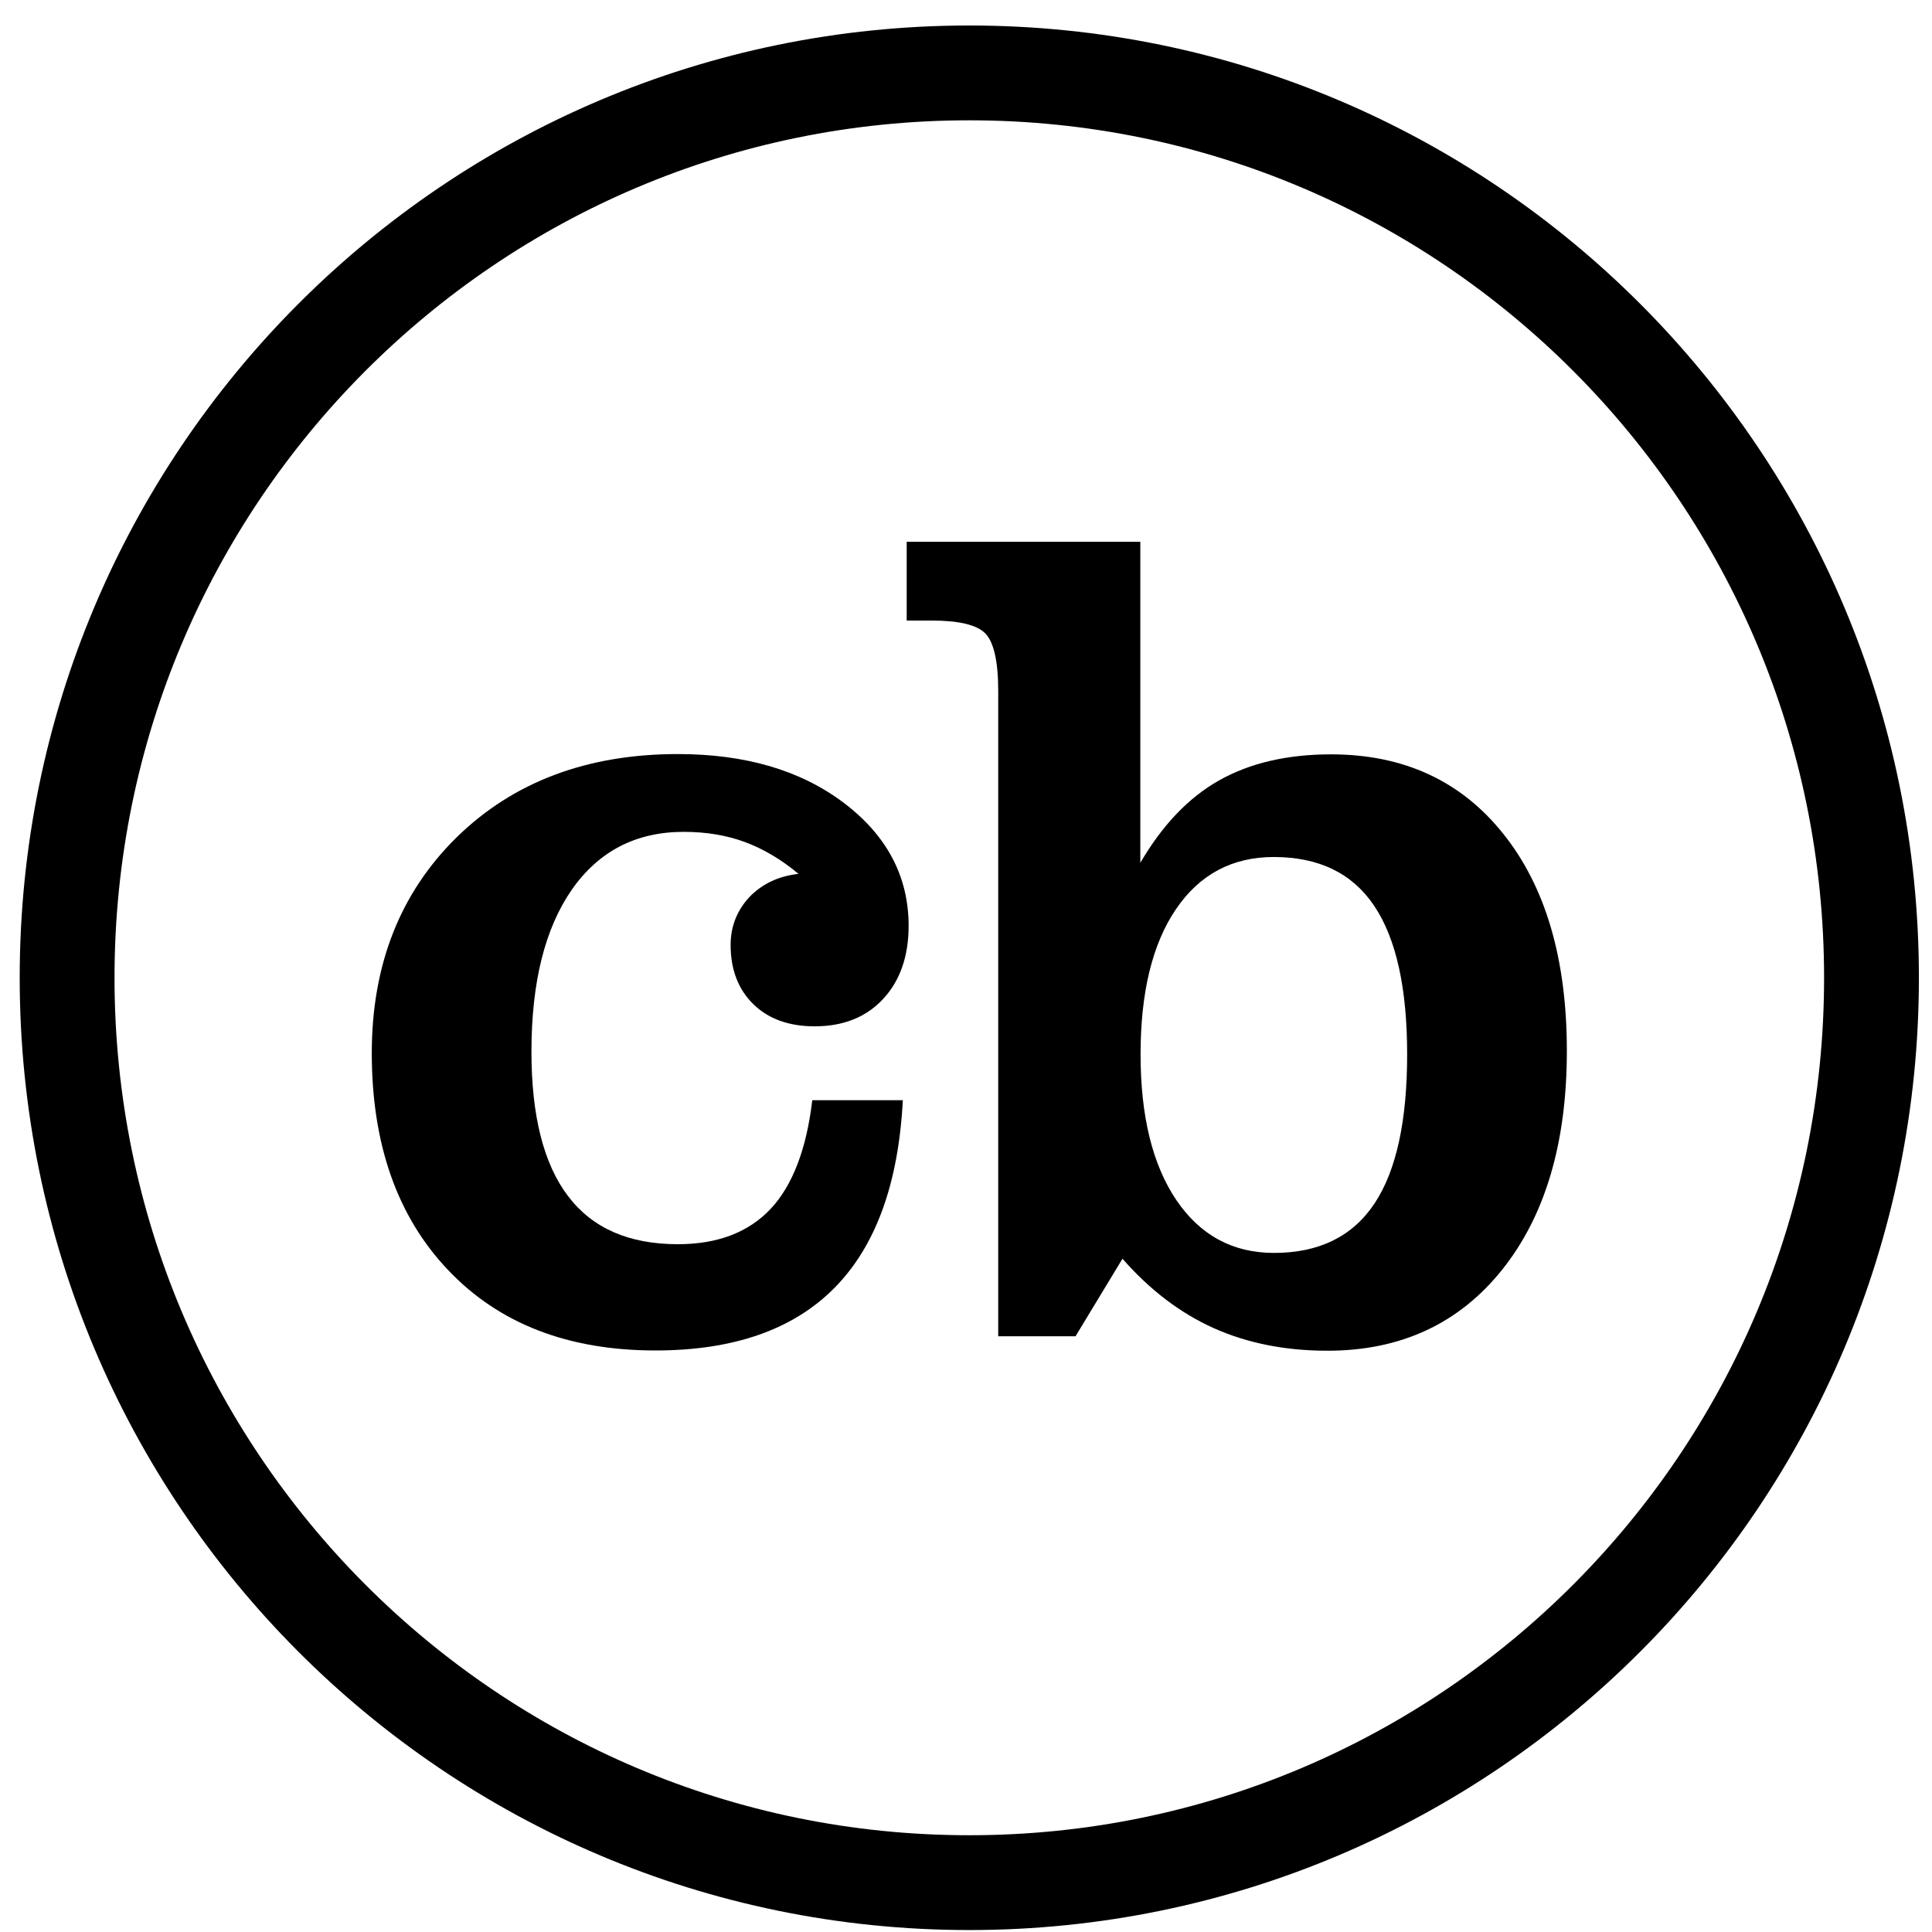
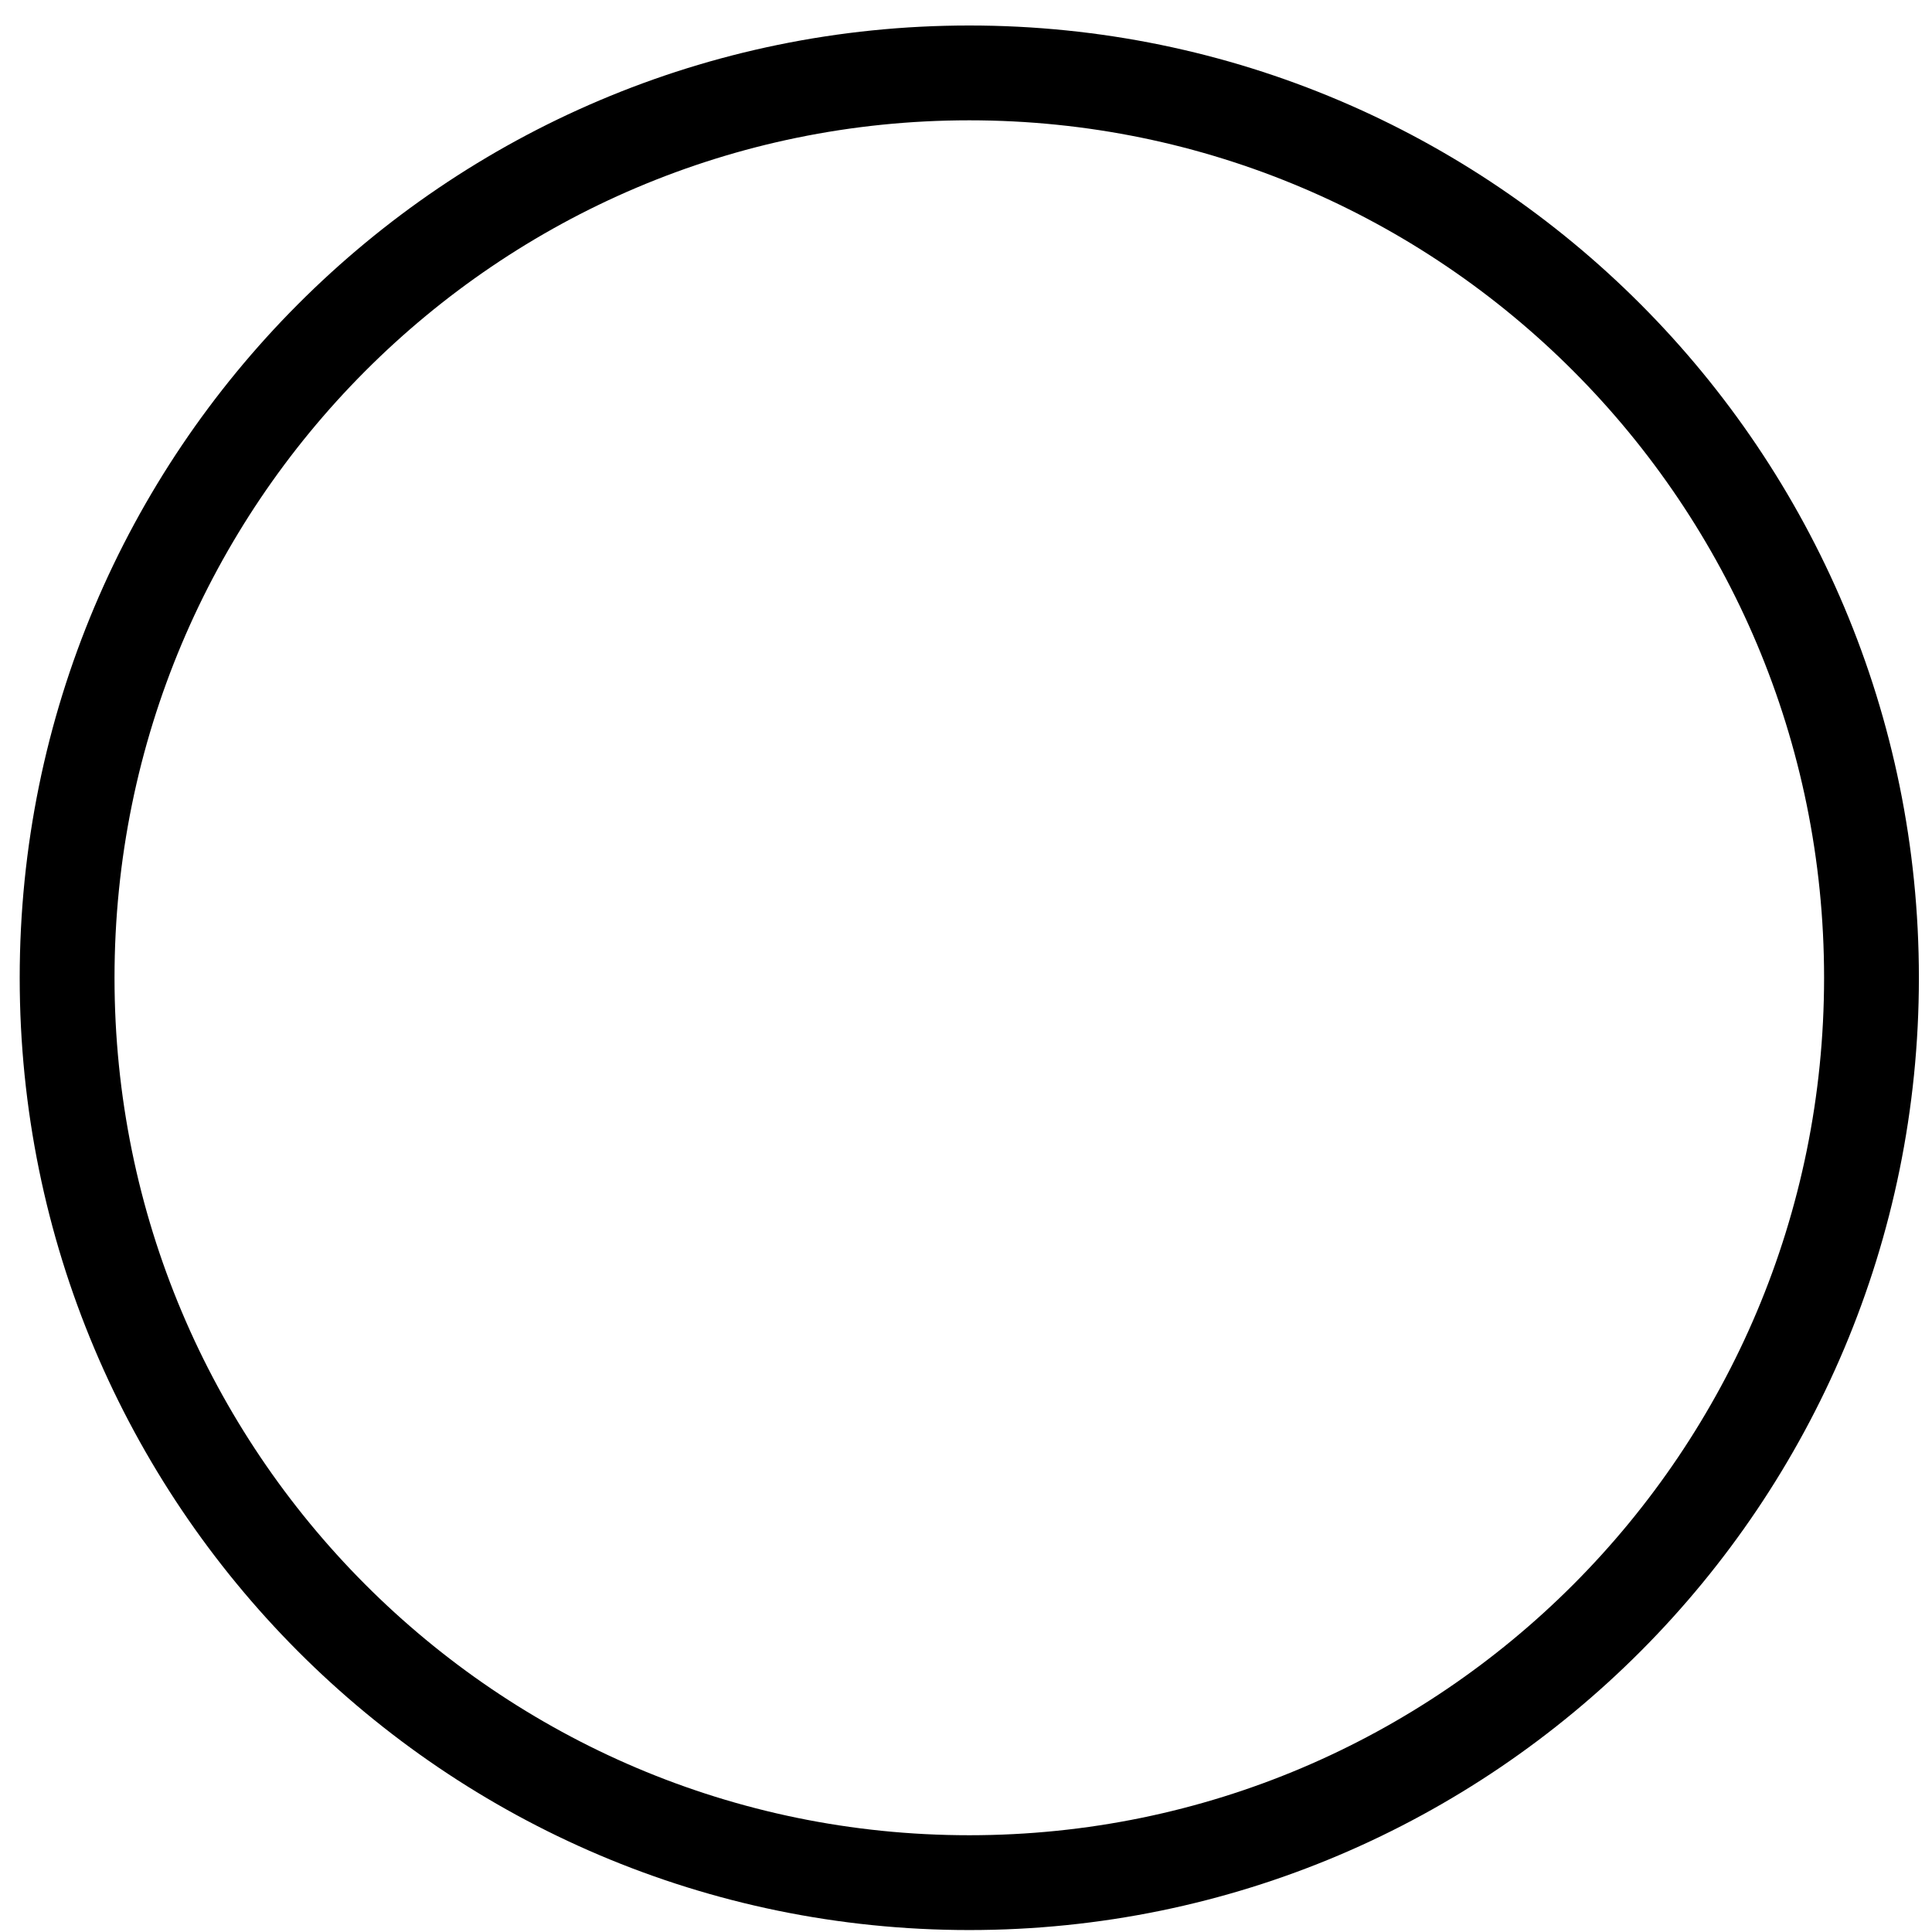
<svg xmlns="http://www.w3.org/2000/svg" aria-label="footer logo" width="53" height="53" viewBox="0 0 53 53" fill="none">
  <path d="M26.59 51.646C40.26 51.646 51.34 40.533 51.34 26.823C51.34 13.113 40.26 2 26.59 2C12.92 2 1.841 13.113 1.841 26.823C1.841 40.533 12.92 51.646 26.59 51.646Z" stroke="black" stroke-width="2.601" />
-   <path d="M20.043 25.922C20.043 26.604 20.255 27.147 20.671 27.552C21.087 27.956 21.649 28.155 22.349 28.155C23.135 28.155 23.763 27.903 24.225 27.406C24.688 26.909 24.926 26.239 24.926 25.398C24.926 24.046 24.331 22.92 23.148 22.025C21.966 21.131 20.446 20.686 18.596 20.686C16.105 20.686 14.084 21.449 12.531 22.966C10.979 24.49 10.199 26.465 10.199 28.89C10.199 31.388 10.899 33.376 12.293 34.841C13.687 36.312 15.584 37.047 17.982 37.047C20.129 37.047 21.768 36.471 22.897 35.325C24.027 34.178 24.648 32.462 24.767 30.182H22.283C22.124 31.527 21.741 32.521 21.14 33.164C20.532 33.807 19.686 34.132 18.596 34.132C17.255 34.132 16.251 33.694 15.584 32.813C14.916 31.938 14.579 30.613 14.579 28.85C14.579 26.949 14.949 25.471 15.683 24.411C16.423 23.35 17.447 22.82 18.755 22.82C19.369 22.82 19.931 22.913 20.433 23.099C20.935 23.284 21.431 23.576 21.906 23.973C21.351 24.033 20.902 24.252 20.558 24.609C20.215 24.98 20.043 25.418 20.043 25.922Z" fill="black" />
-   <path d="M36.515 20.694C35.312 20.694 34.288 20.932 33.442 21.409C32.597 21.886 31.883 22.642 31.282 23.669V14.862H24.873V17.023H25.547C26.287 17.023 26.783 17.135 27.02 17.367C27.258 17.599 27.384 18.129 27.384 18.957V36.657H29.505L30.793 34.53C31.546 35.391 32.385 36.027 33.304 36.438C34.229 36.849 35.259 37.054 36.416 37.054C38.424 37.054 40.023 36.312 41.206 34.834C42.388 33.357 42.983 31.356 42.983 28.831C42.983 26.313 42.401 24.325 41.239 22.874C40.082 21.422 38.503 20.694 36.515 20.694ZM37.704 33.019C37.103 33.92 36.184 34.371 34.949 34.371C33.819 34.371 32.927 33.887 32.273 32.926C31.619 31.959 31.289 30.627 31.289 28.924C31.289 27.221 31.612 25.895 32.26 24.941C32.907 23.987 33.806 23.51 34.942 23.51C36.178 23.51 37.096 23.954 37.697 24.848C38.299 25.743 38.602 27.101 38.602 28.924C38.602 30.746 38.305 32.118 37.704 33.019Z" fill="black" />
</svg>